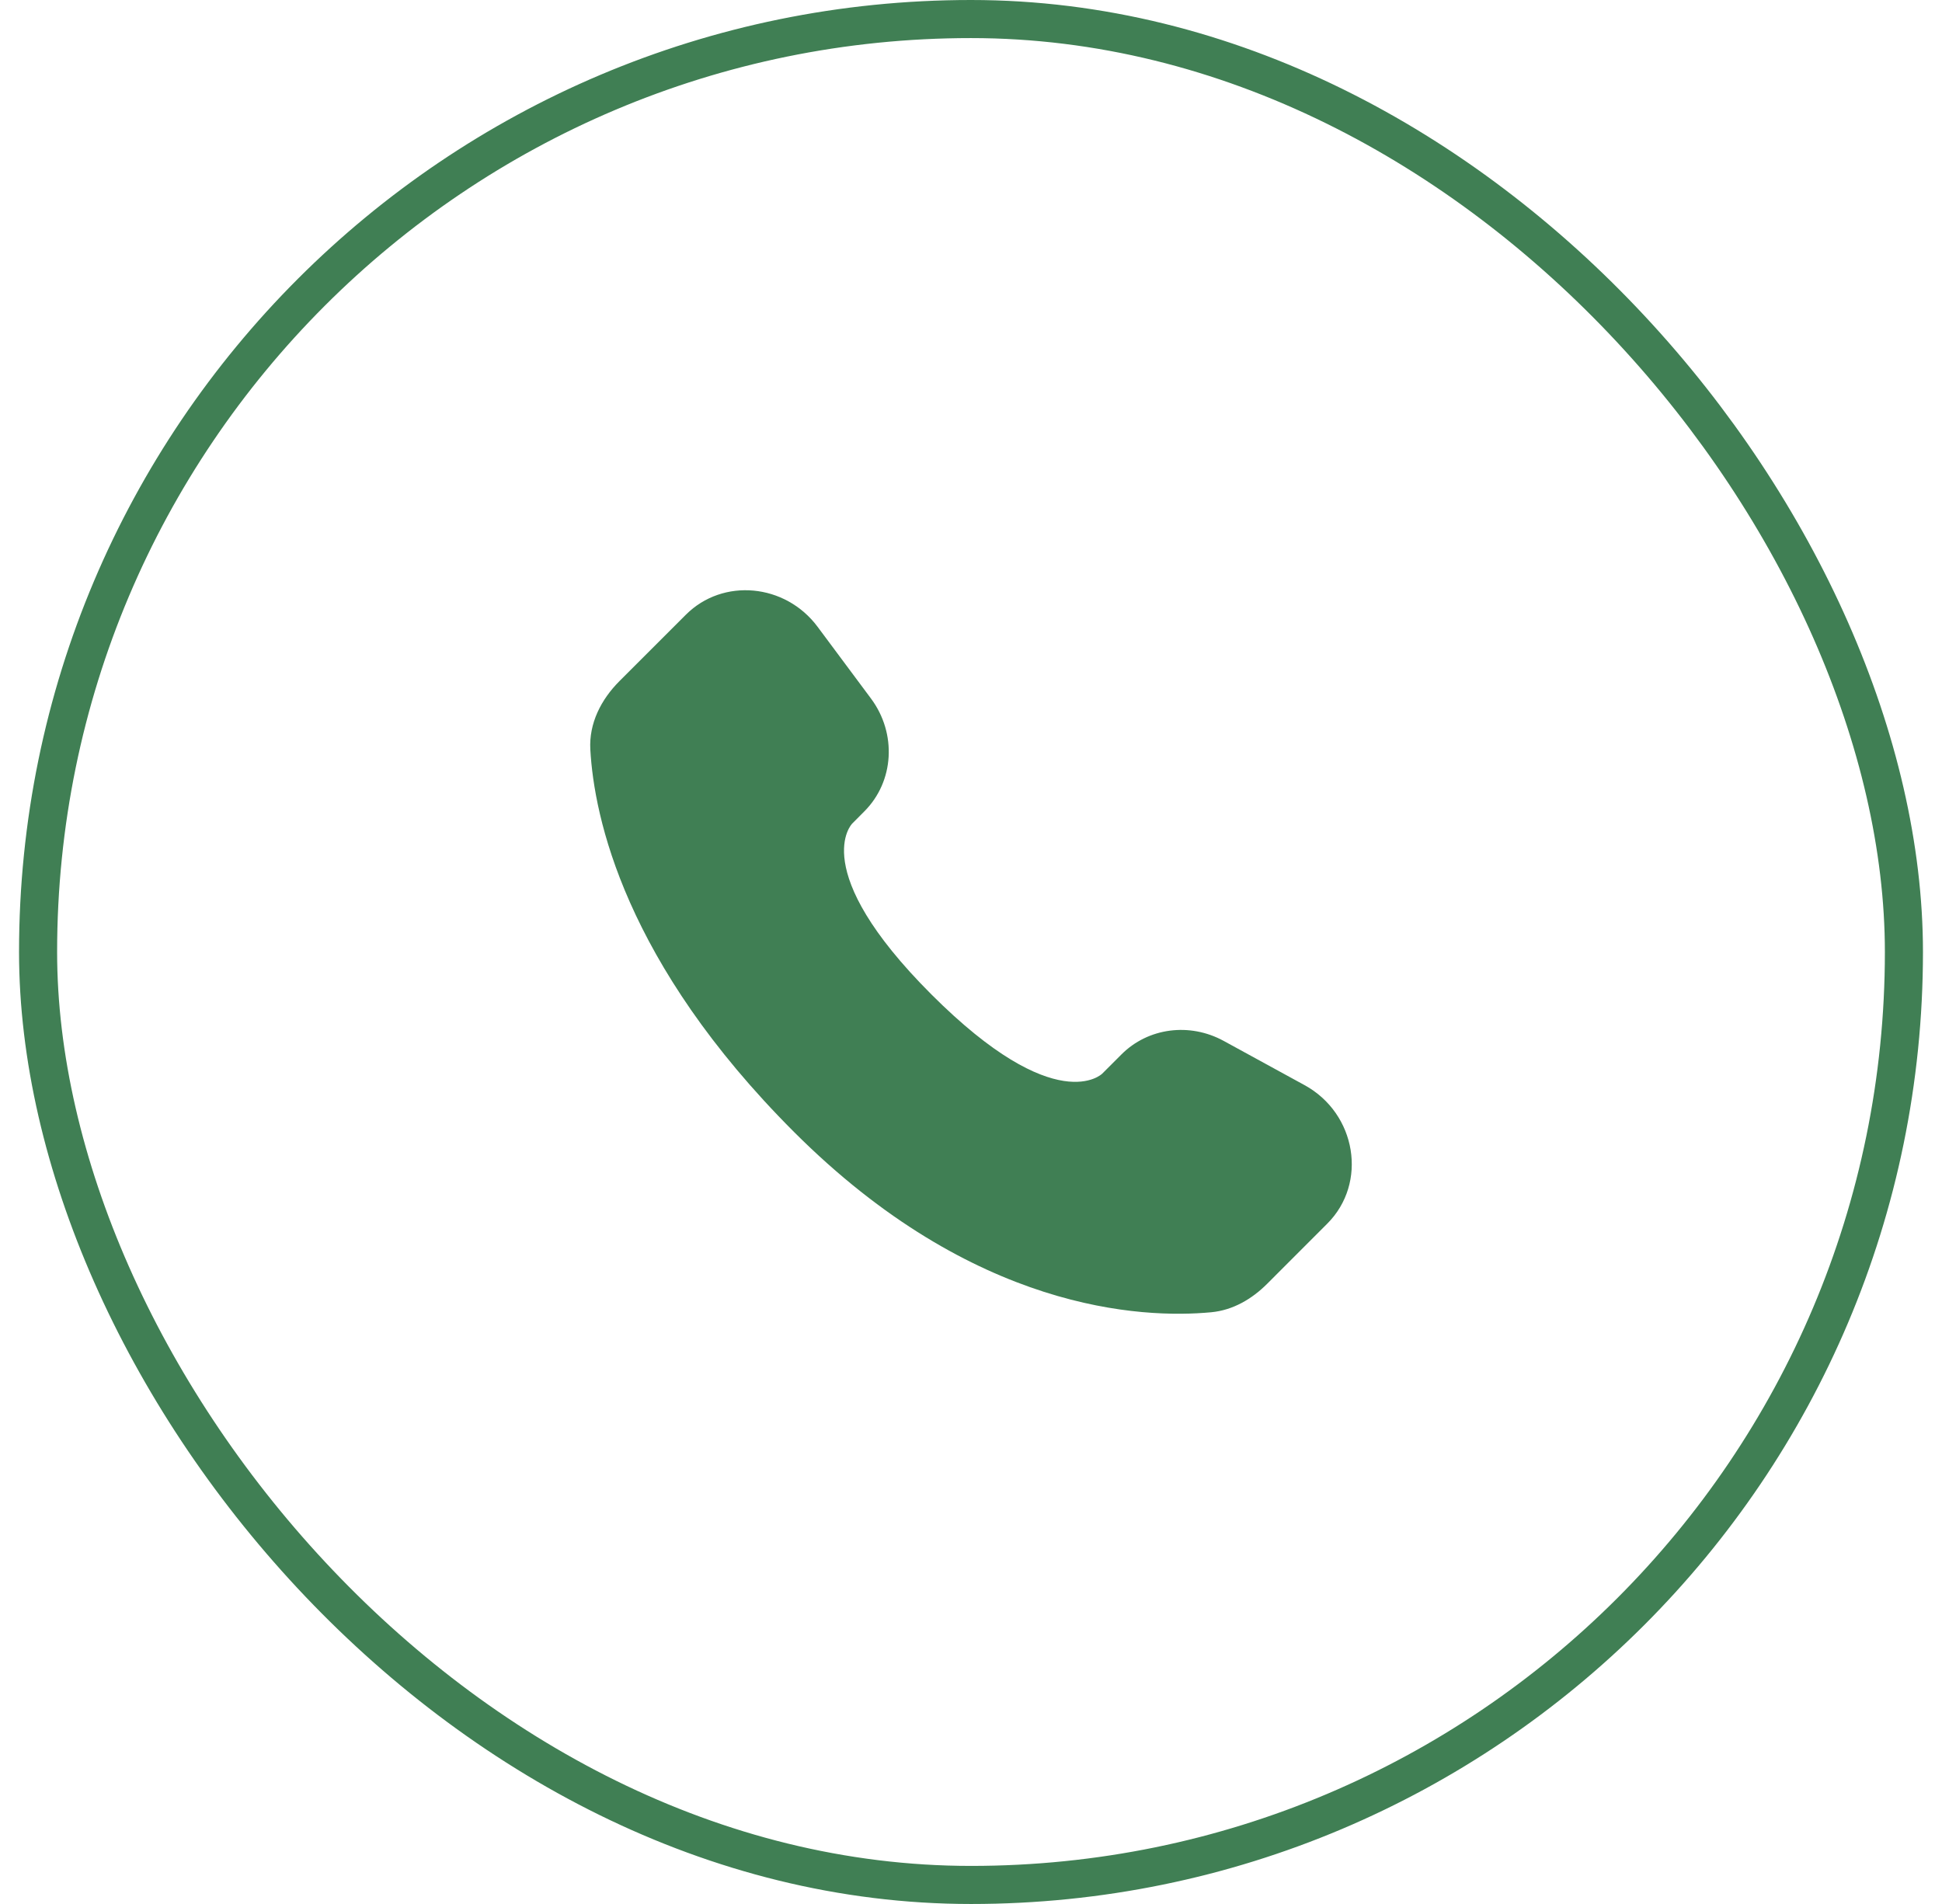
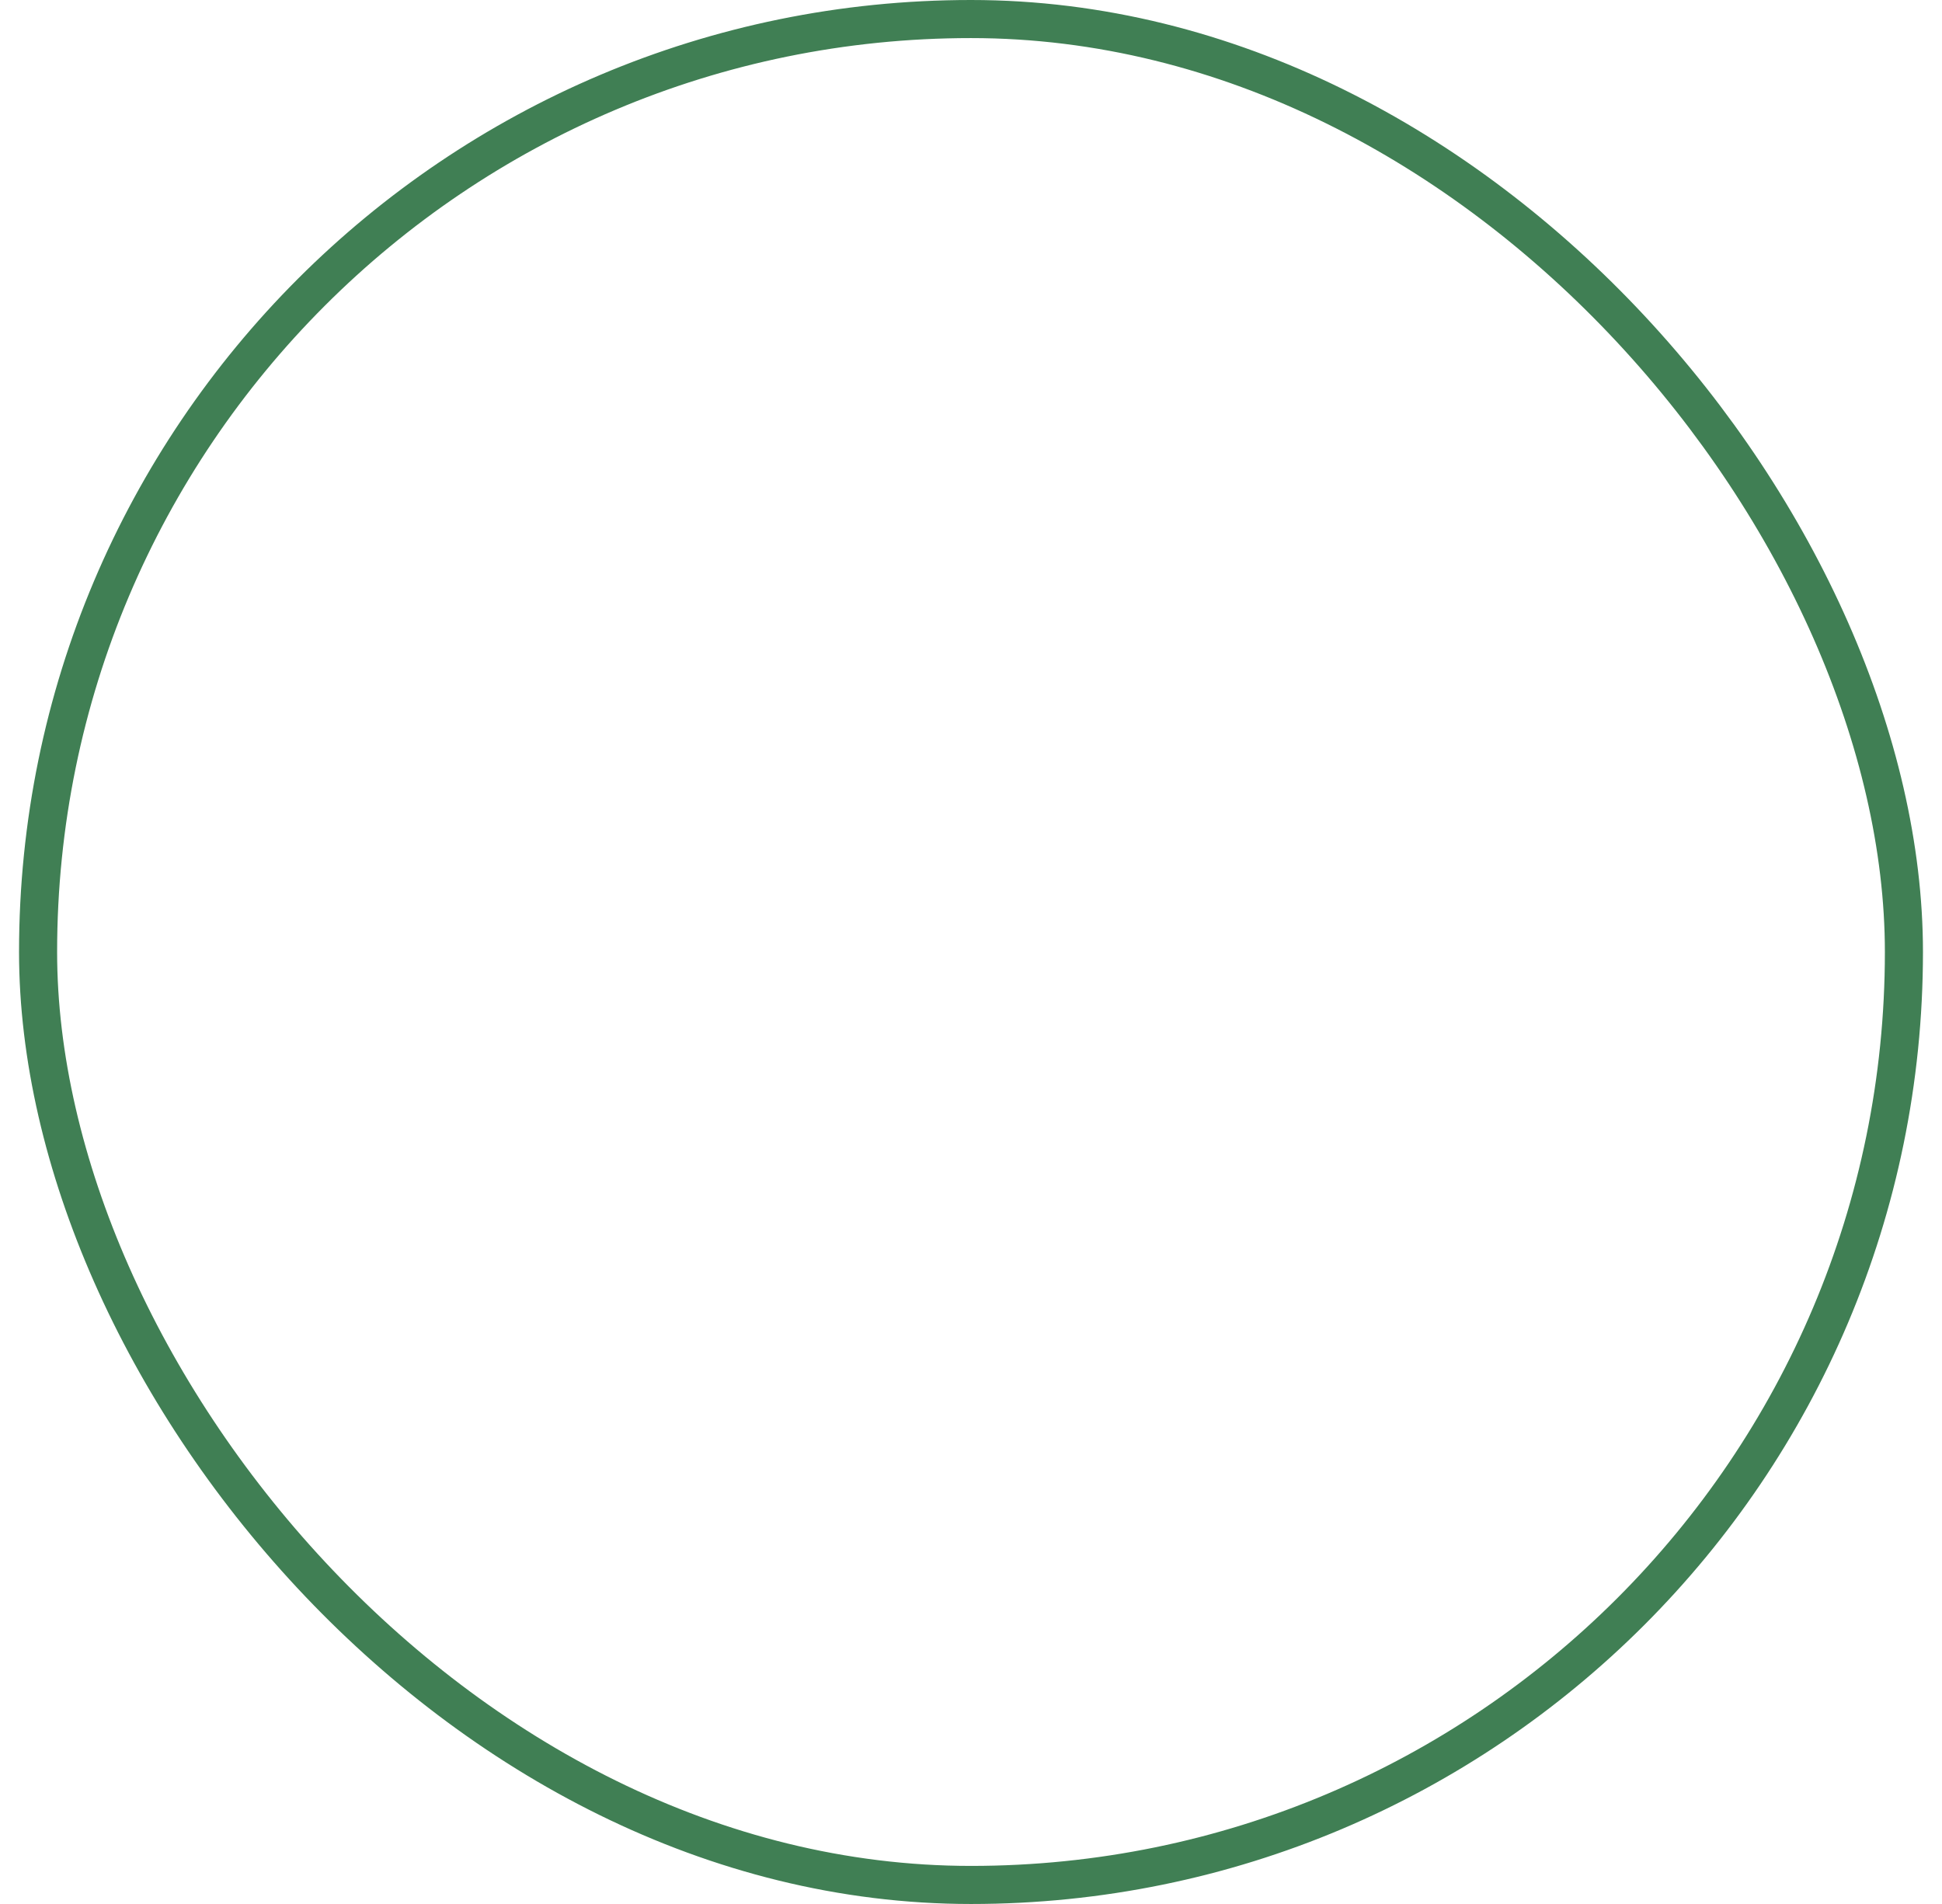
<svg xmlns="http://www.w3.org/2000/svg" width="51" height="50" viewBox="0 0 51 50" fill="none">
  <rect x="1" y="0.5" width="49" height="49" rx="24.5" stroke="#407F54" />
-   <path d="M29.452 27.689L28.946 28.195C28.946 28.195 27.743 29.398 24.46 26.114C21.177 22.831 22.38 21.628 22.38 21.628L22.698 21.308C23.483 20.524 23.558 19.263 22.872 18.342L21.472 16.461C20.623 15.321 18.984 15.17 18.012 16.143L16.268 17.886C15.787 18.369 15.464 18.993 15.503 19.686C15.603 21.459 16.401 25.274 20.85 29.724C25.569 34.443 29.996 34.631 31.806 34.461C32.38 34.407 32.877 34.114 33.279 33.712L34.856 32.134C35.923 31.069 35.623 29.242 34.259 28.496L32.136 27.335C31.241 26.846 30.152 26.989 29.452 27.689Z" fill="#407F54" />
</svg>